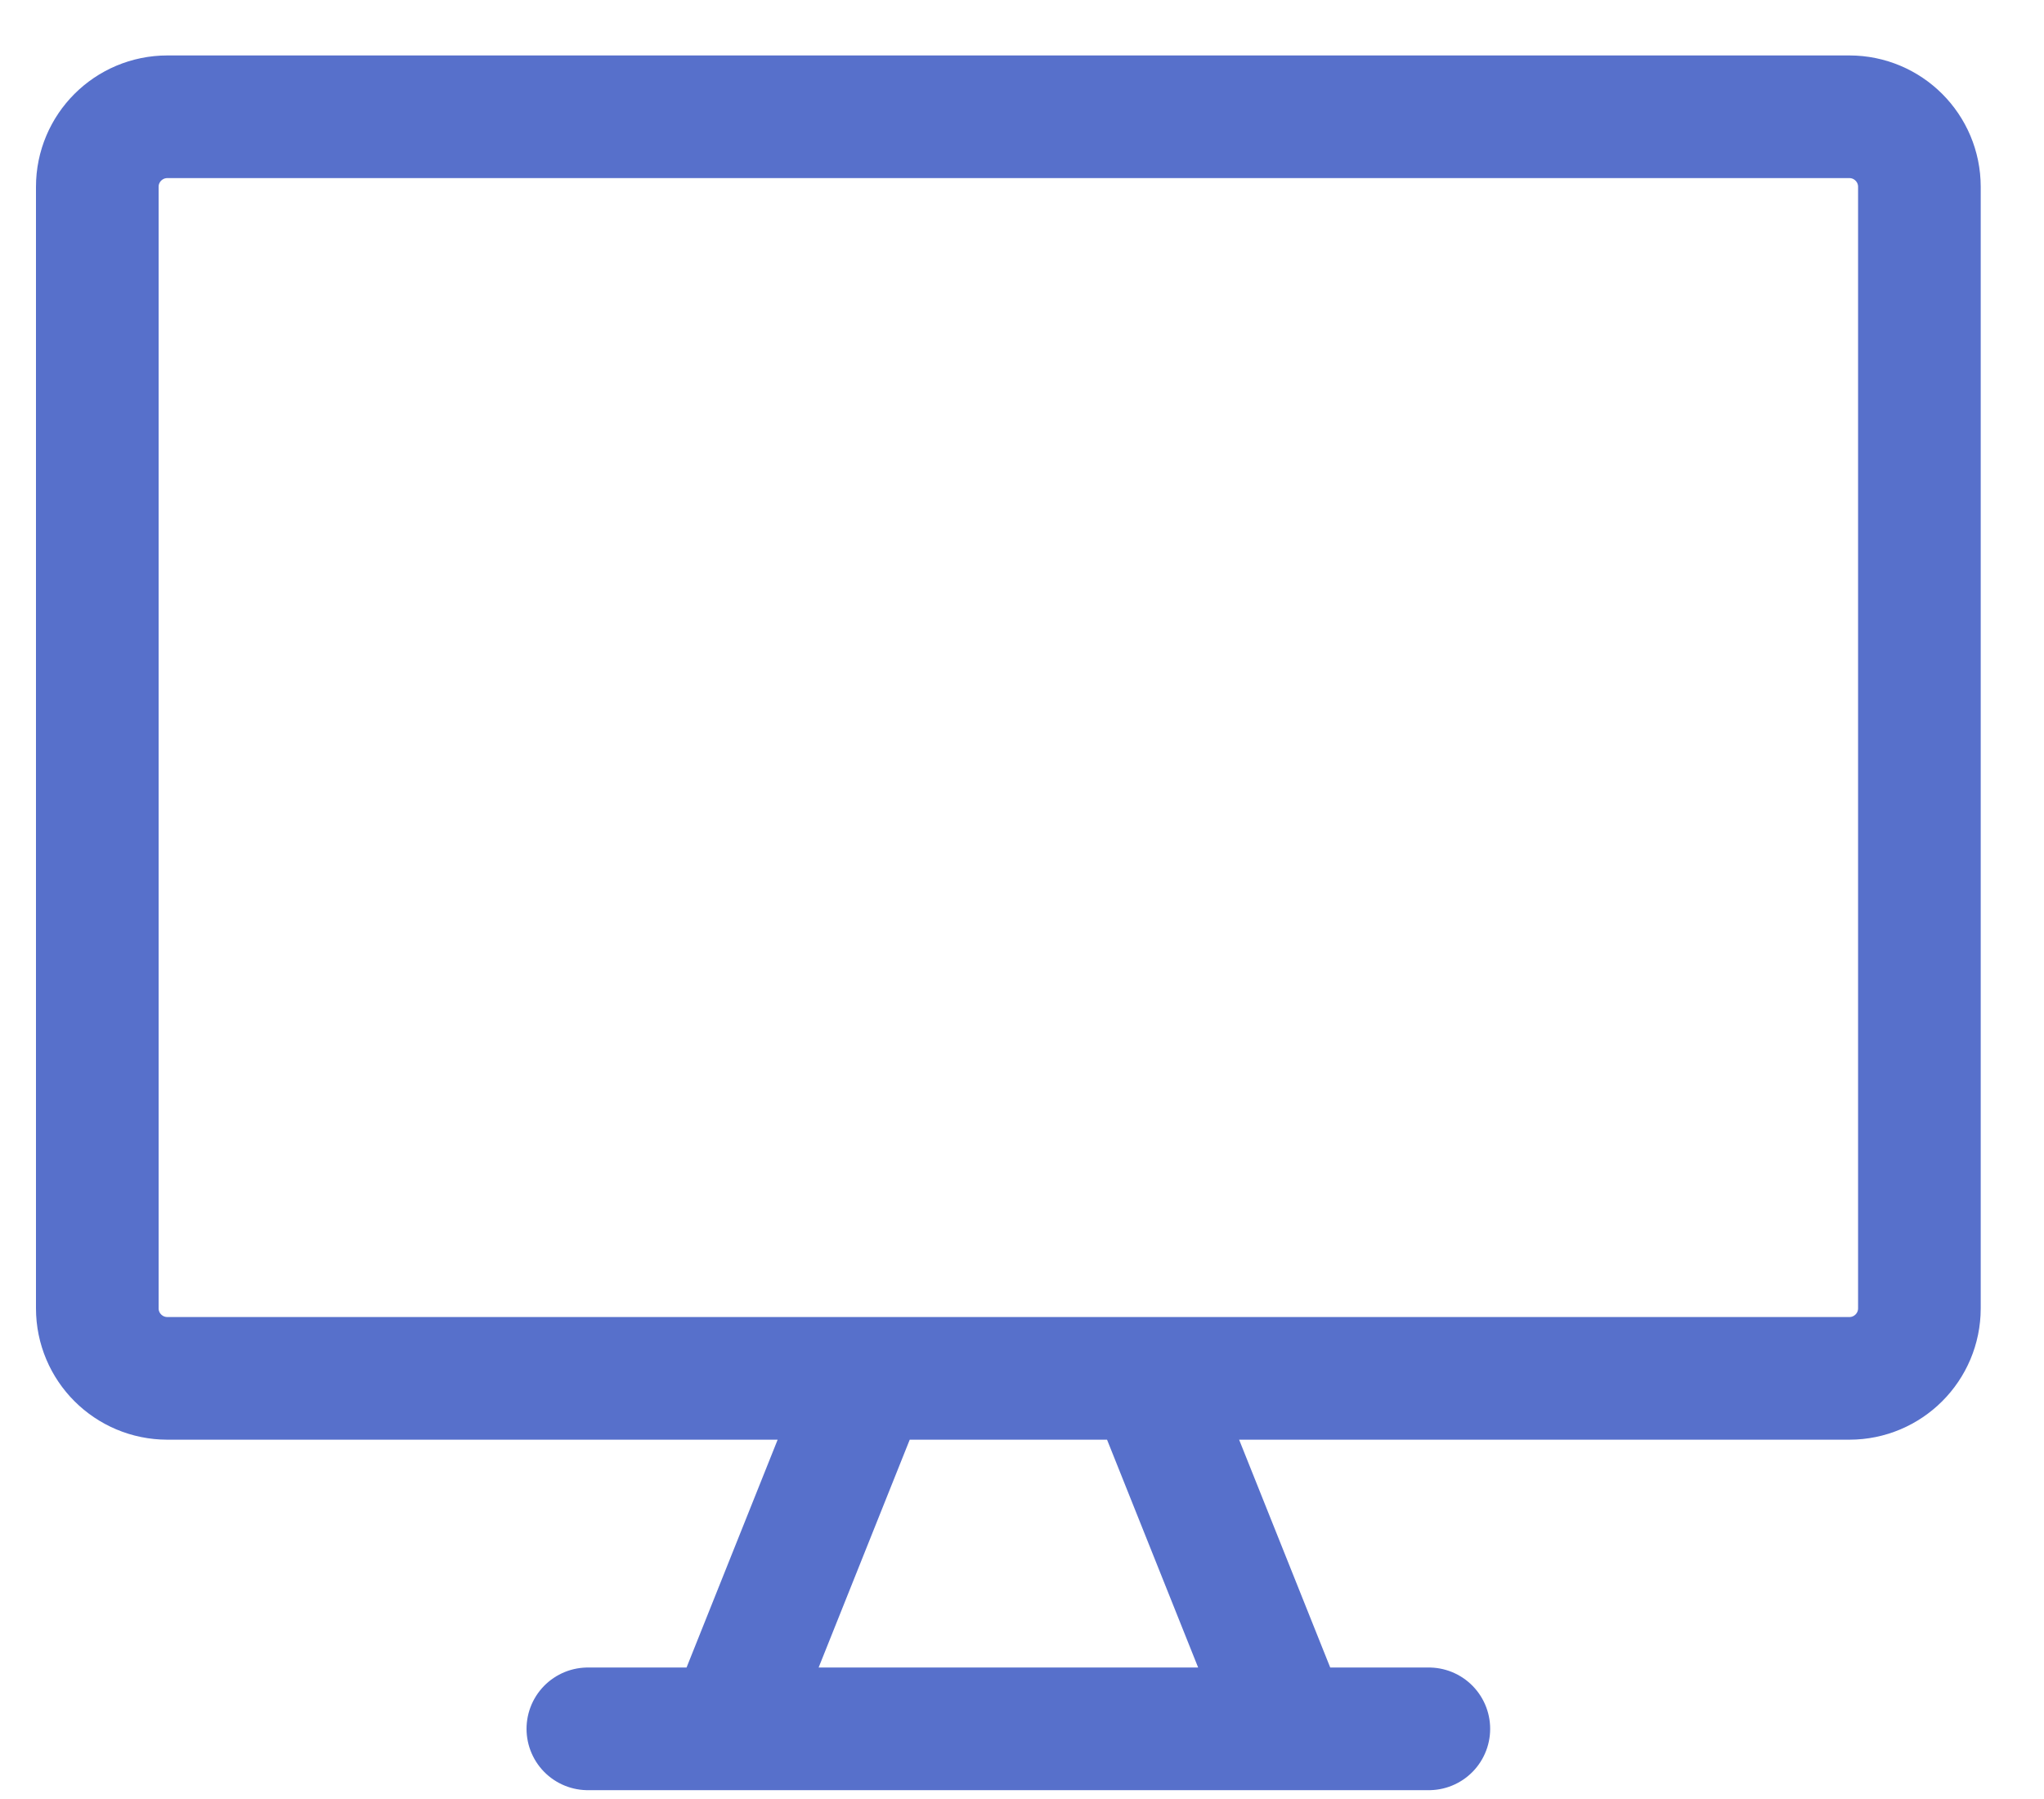
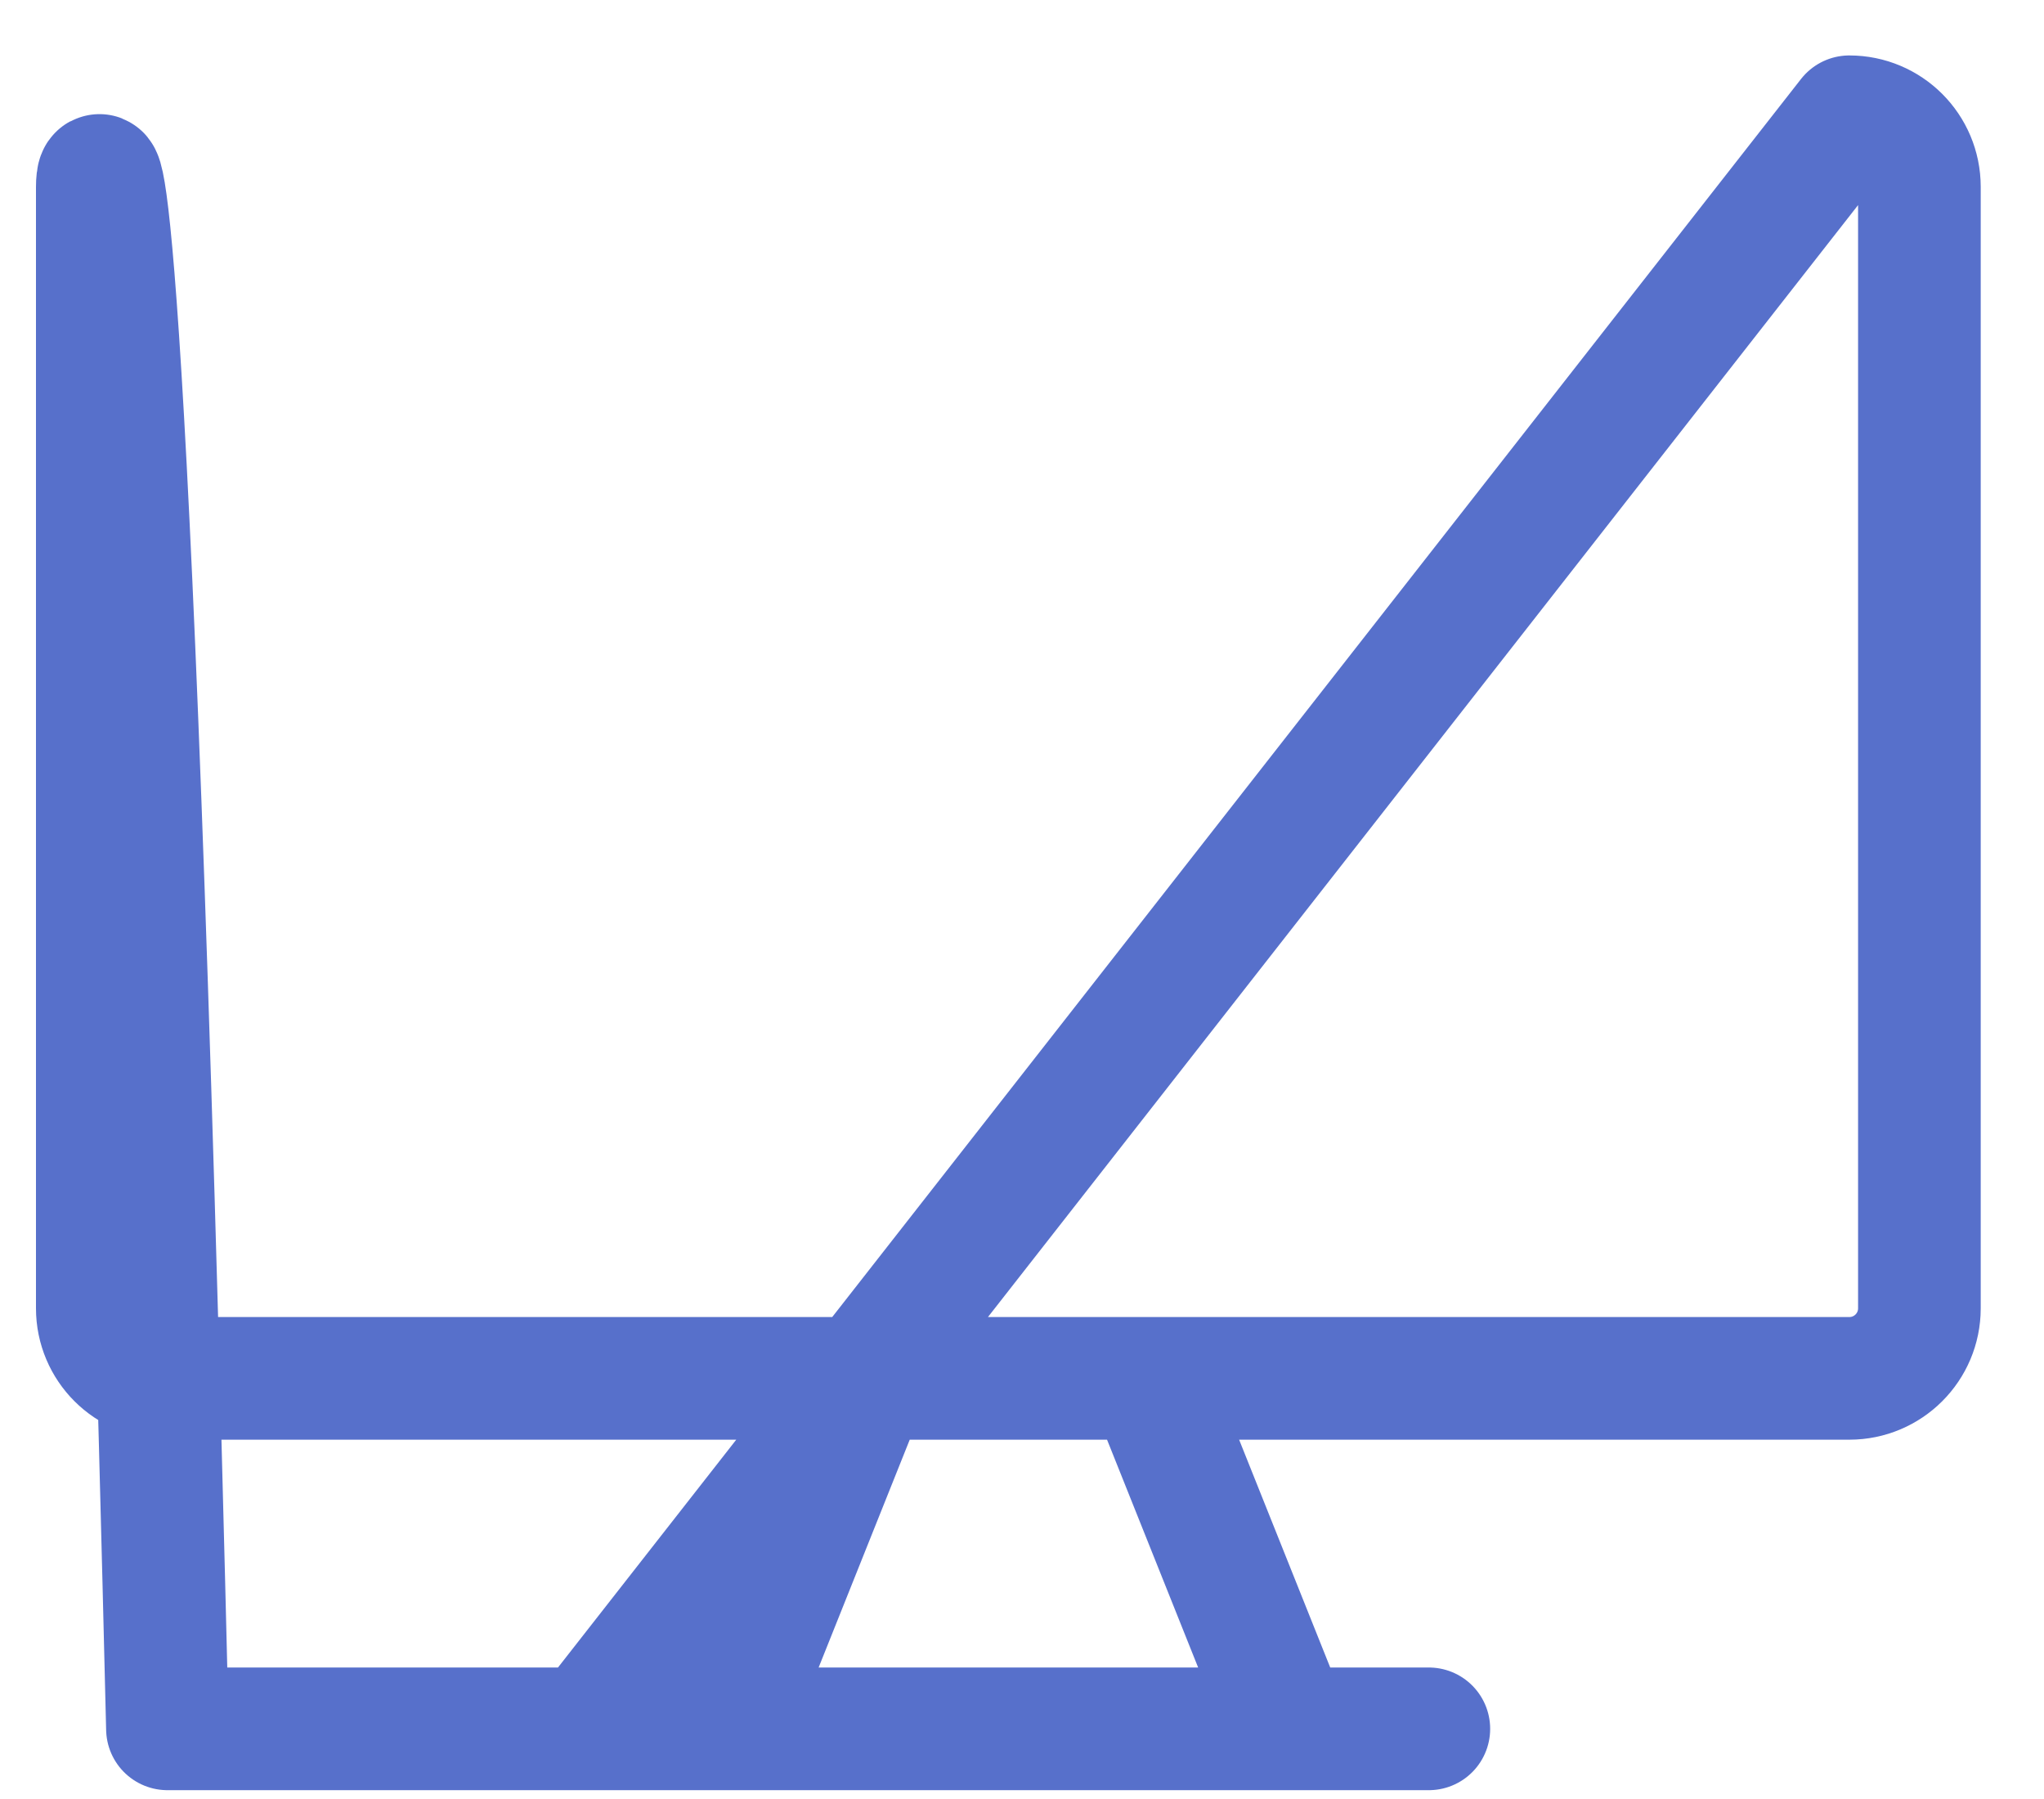
<svg xmlns="http://www.w3.org/2000/svg" width="25" height="22" viewBox="0 0 25 22" fill="none">
-   <path d="M10.619 16.856L8.905 21.142M14.048 16.856L15.762 21.142M7.19 21.142H17.476M22.619 1.428H2.048C1.574 1.428 1.19 1.811 1.19 2.285V15.999C1.19 16.473 1.574 16.856 2.048 16.856H22.619C23.092 16.856 23.476 16.473 23.476 15.999V2.285C23.476 1.811 23.092 1.428 22.619 1.428Z" stroke="#5770CB" stroke-width="1.5" stroke-linecap="round" stroke-linejoin="round" />
+   <path d="M10.619 16.856L8.905 21.142M14.048 16.856L15.762 21.142M7.19 21.142H17.476H2.048C1.574 1.428 1.19 1.811 1.19 2.285V15.999C1.19 16.473 1.574 16.856 2.048 16.856H22.619C23.092 16.856 23.476 16.473 23.476 15.999V2.285C23.476 1.811 23.092 1.428 22.619 1.428Z" stroke="#5770CB" stroke-width="1.5" stroke-linecap="round" stroke-linejoin="round" />
</svg>